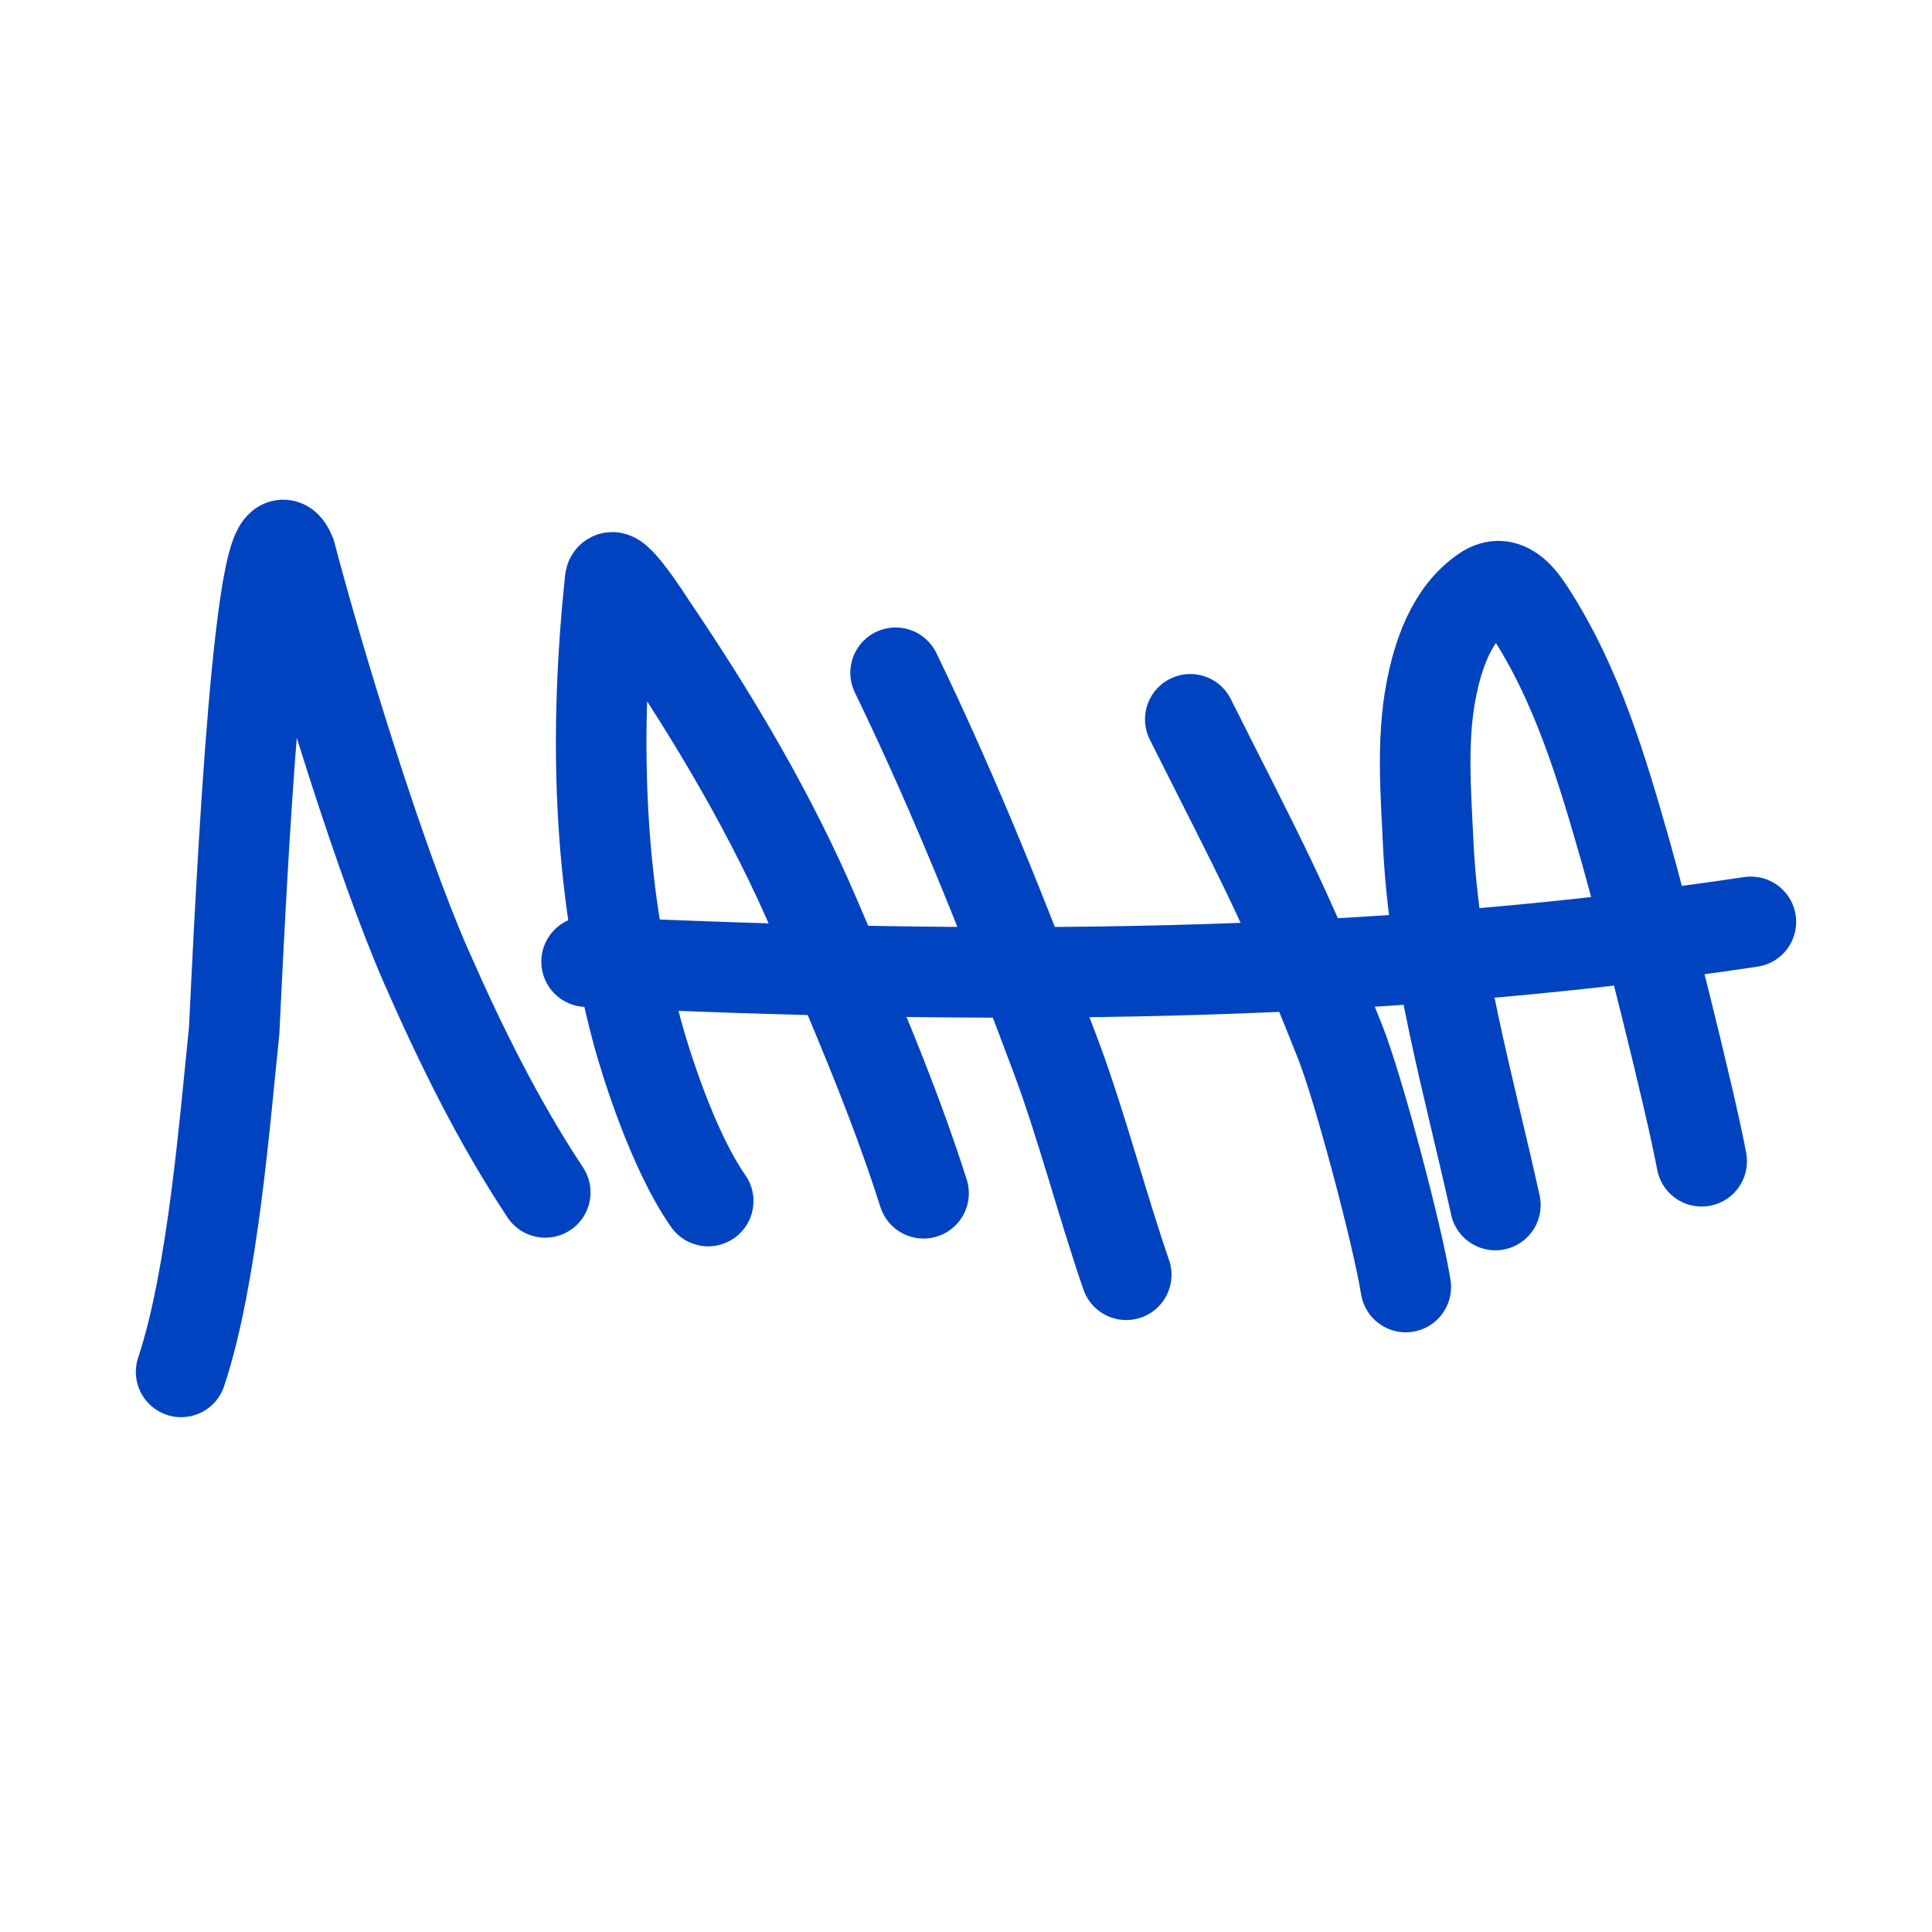
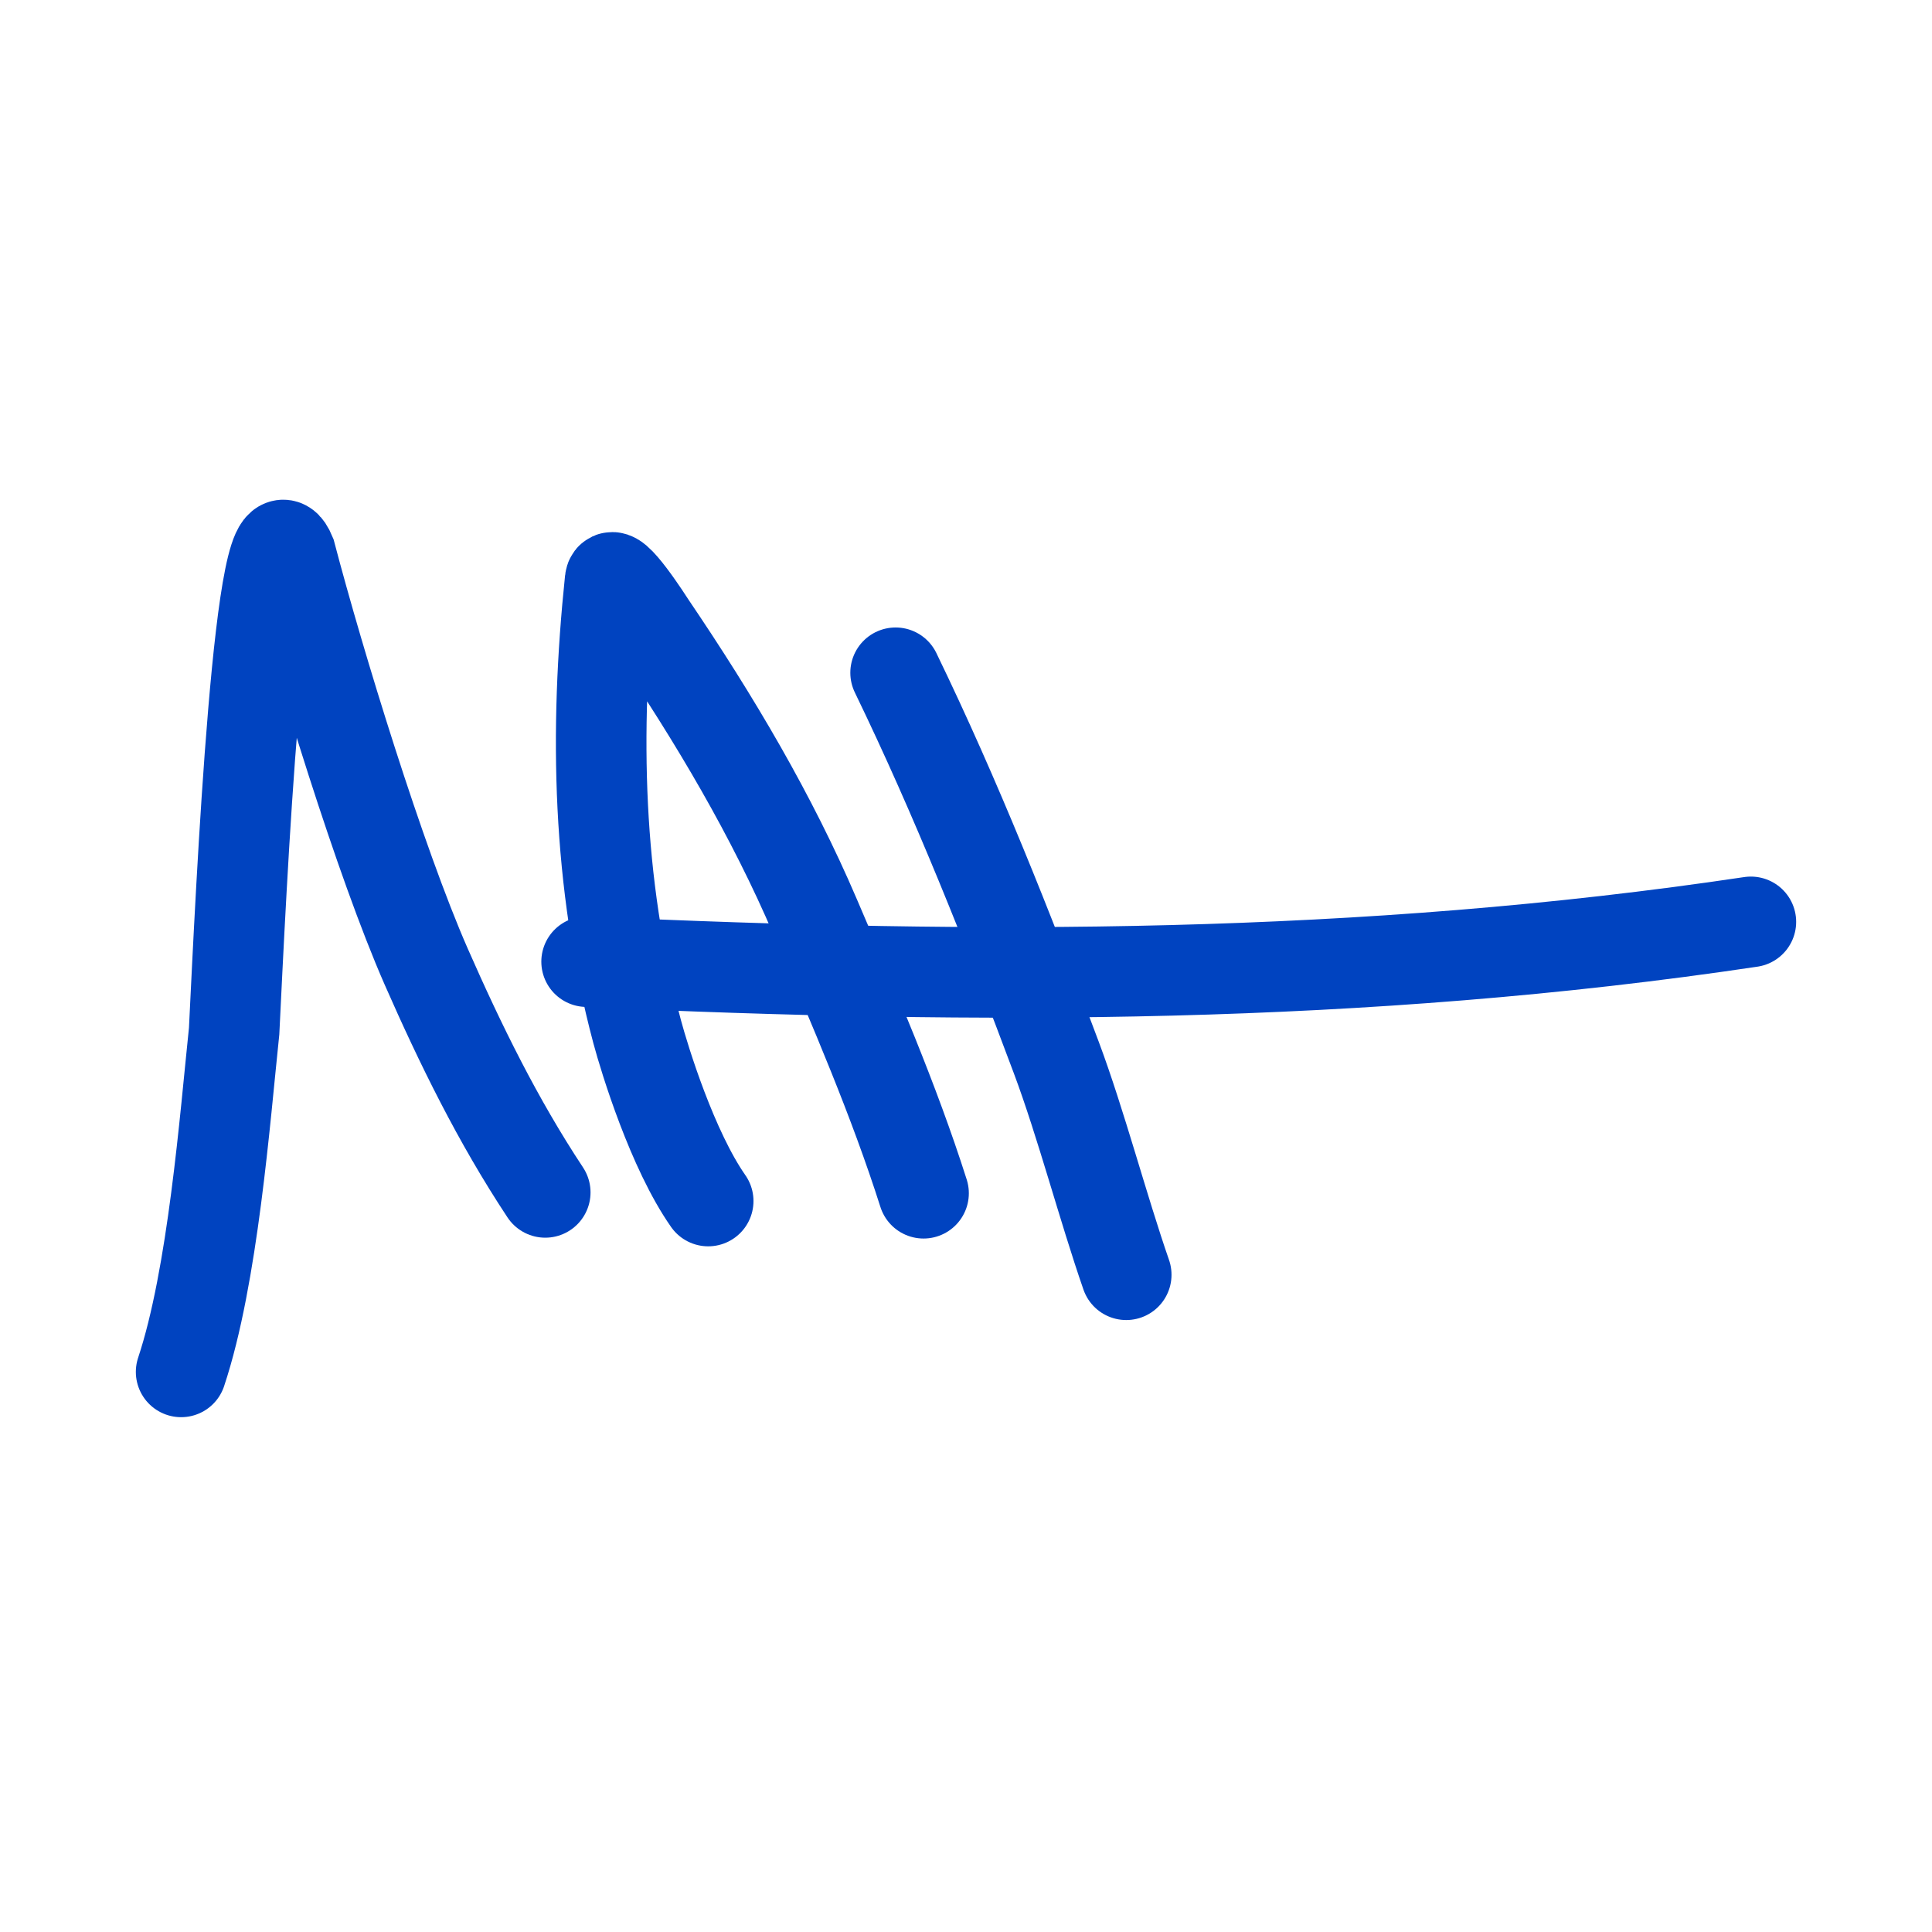
<svg xmlns="http://www.w3.org/2000/svg" width="32" height="32" viewBox="0 0 32 32" fill="none">
  <path d="M3 22.723C3.527 21.142 3.726 18.523 3.878 17.078C3.99 14.808 4.301 7.939 4.813 9.174C5.287 10.979 6.294 14.267 7.06 16.012C7.627 17.301 8.241 18.555 9.031 19.75" stroke="#0043C0" stroke-width="1.5" stroke-linecap="round" />
  <path d="M11.73 19.893C11.138 19.048 10.679 17.557 10.553 17.087C9.892 14.608 9.844 12.113 10.105 9.612C10.134 9.334 10.761 10.32 10.777 10.344C11.84 11.913 12.784 13.507 13.505 15.194C14.148 16.699 14.805 18.218 15.297 19.764" stroke="#0043C0" stroke-width="1.5" stroke-linecap="round" />
-   <path d="M24.768 19.959C24.325 17.952 23.751 16.002 23.655 13.954C23.616 13.131 23.547 12.27 23.701 11.451C23.806 10.897 24.027 10.162 24.597 9.783C24.936 9.557 25.186 9.902 25.325 10.114C26.127 11.338 26.542 12.764 26.924 14.1C27.204 15.079 28.002 18.24 28.185 19.234" stroke="#0043C0" stroke-width="1.5" stroke-linecap="round" />
  <path d="M14.834 11.143C15.845 13.23 16.694 15.373 17.496 17.517C17.905 18.61 18.272 20.014 18.654 21.114" stroke="#0043C0" stroke-width="1.5" stroke-linecap="round" />
-   <path d="M19.715 11.914C20.867 14.214 21.256 14.879 22.202 17.272C22.501 18.028 23.149 20.465 23.284 21.317" stroke="#0043C0" stroke-width="1.5" stroke-linecap="round" />
  <path d="M9.716 15.928C16.253 16.23 22.574 16.23 29 15.269" stroke="#0043C0" stroke-width="1.5" stroke-linecap="round" />
</svg>